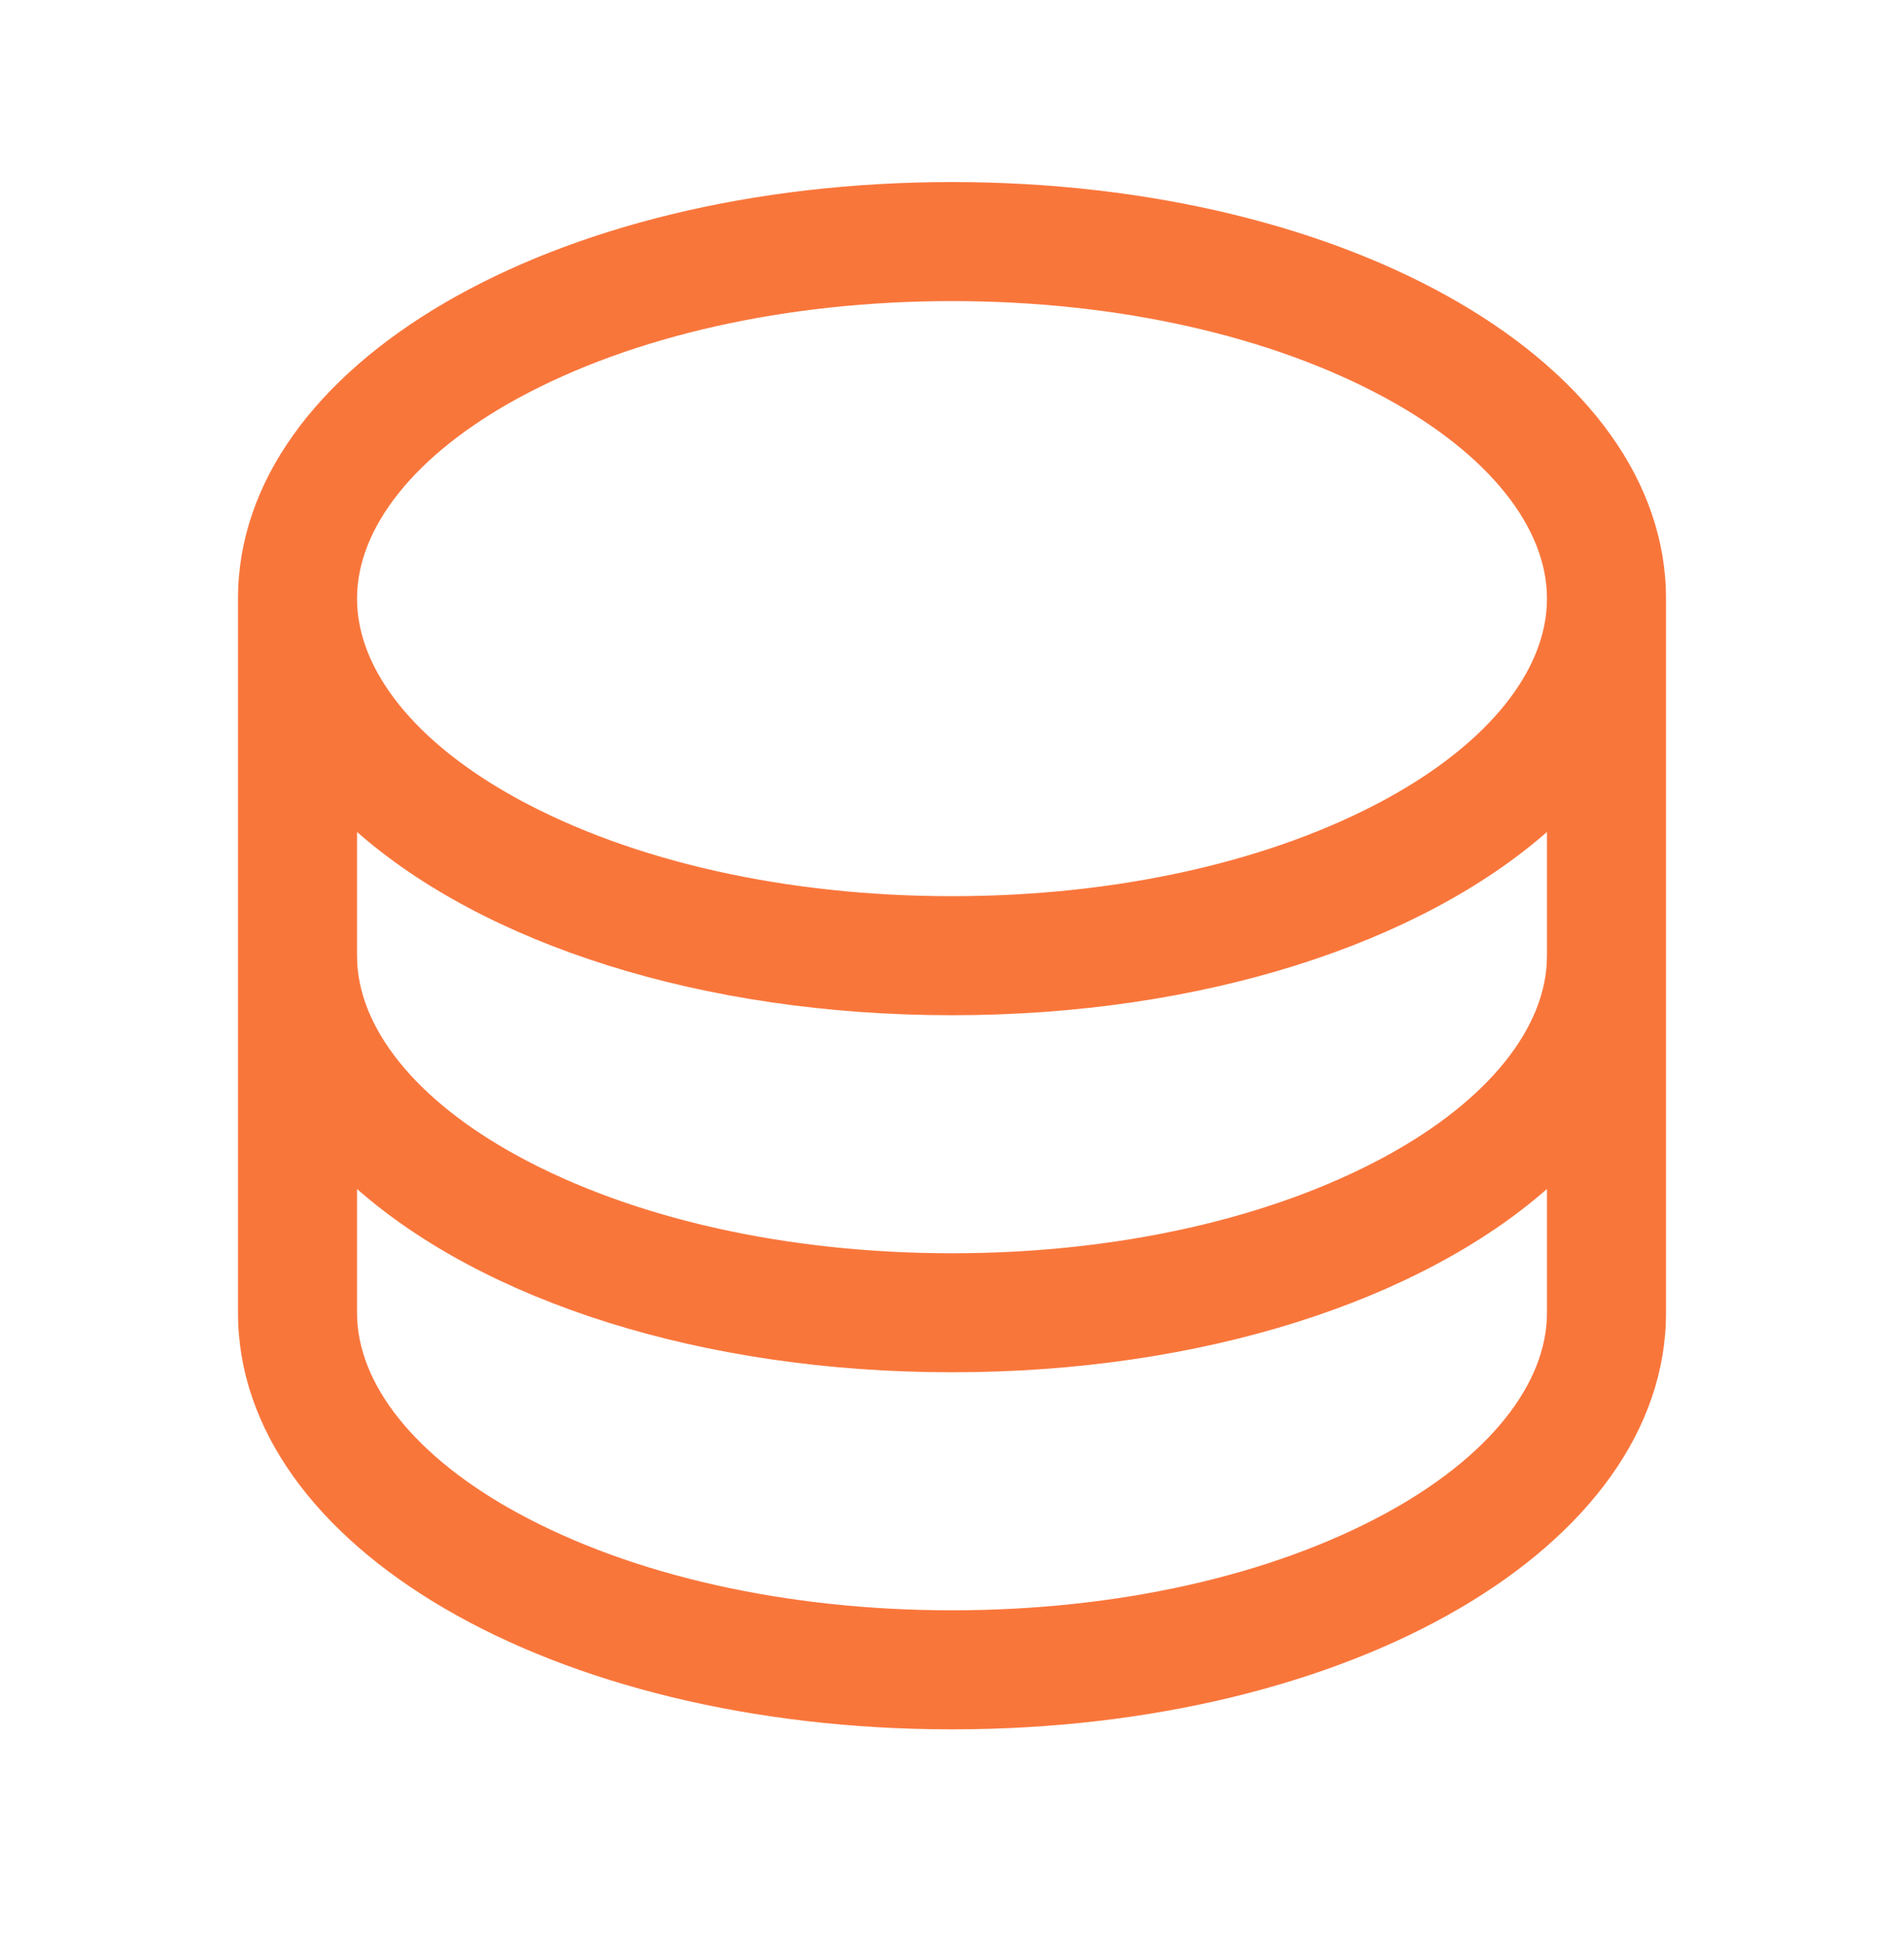
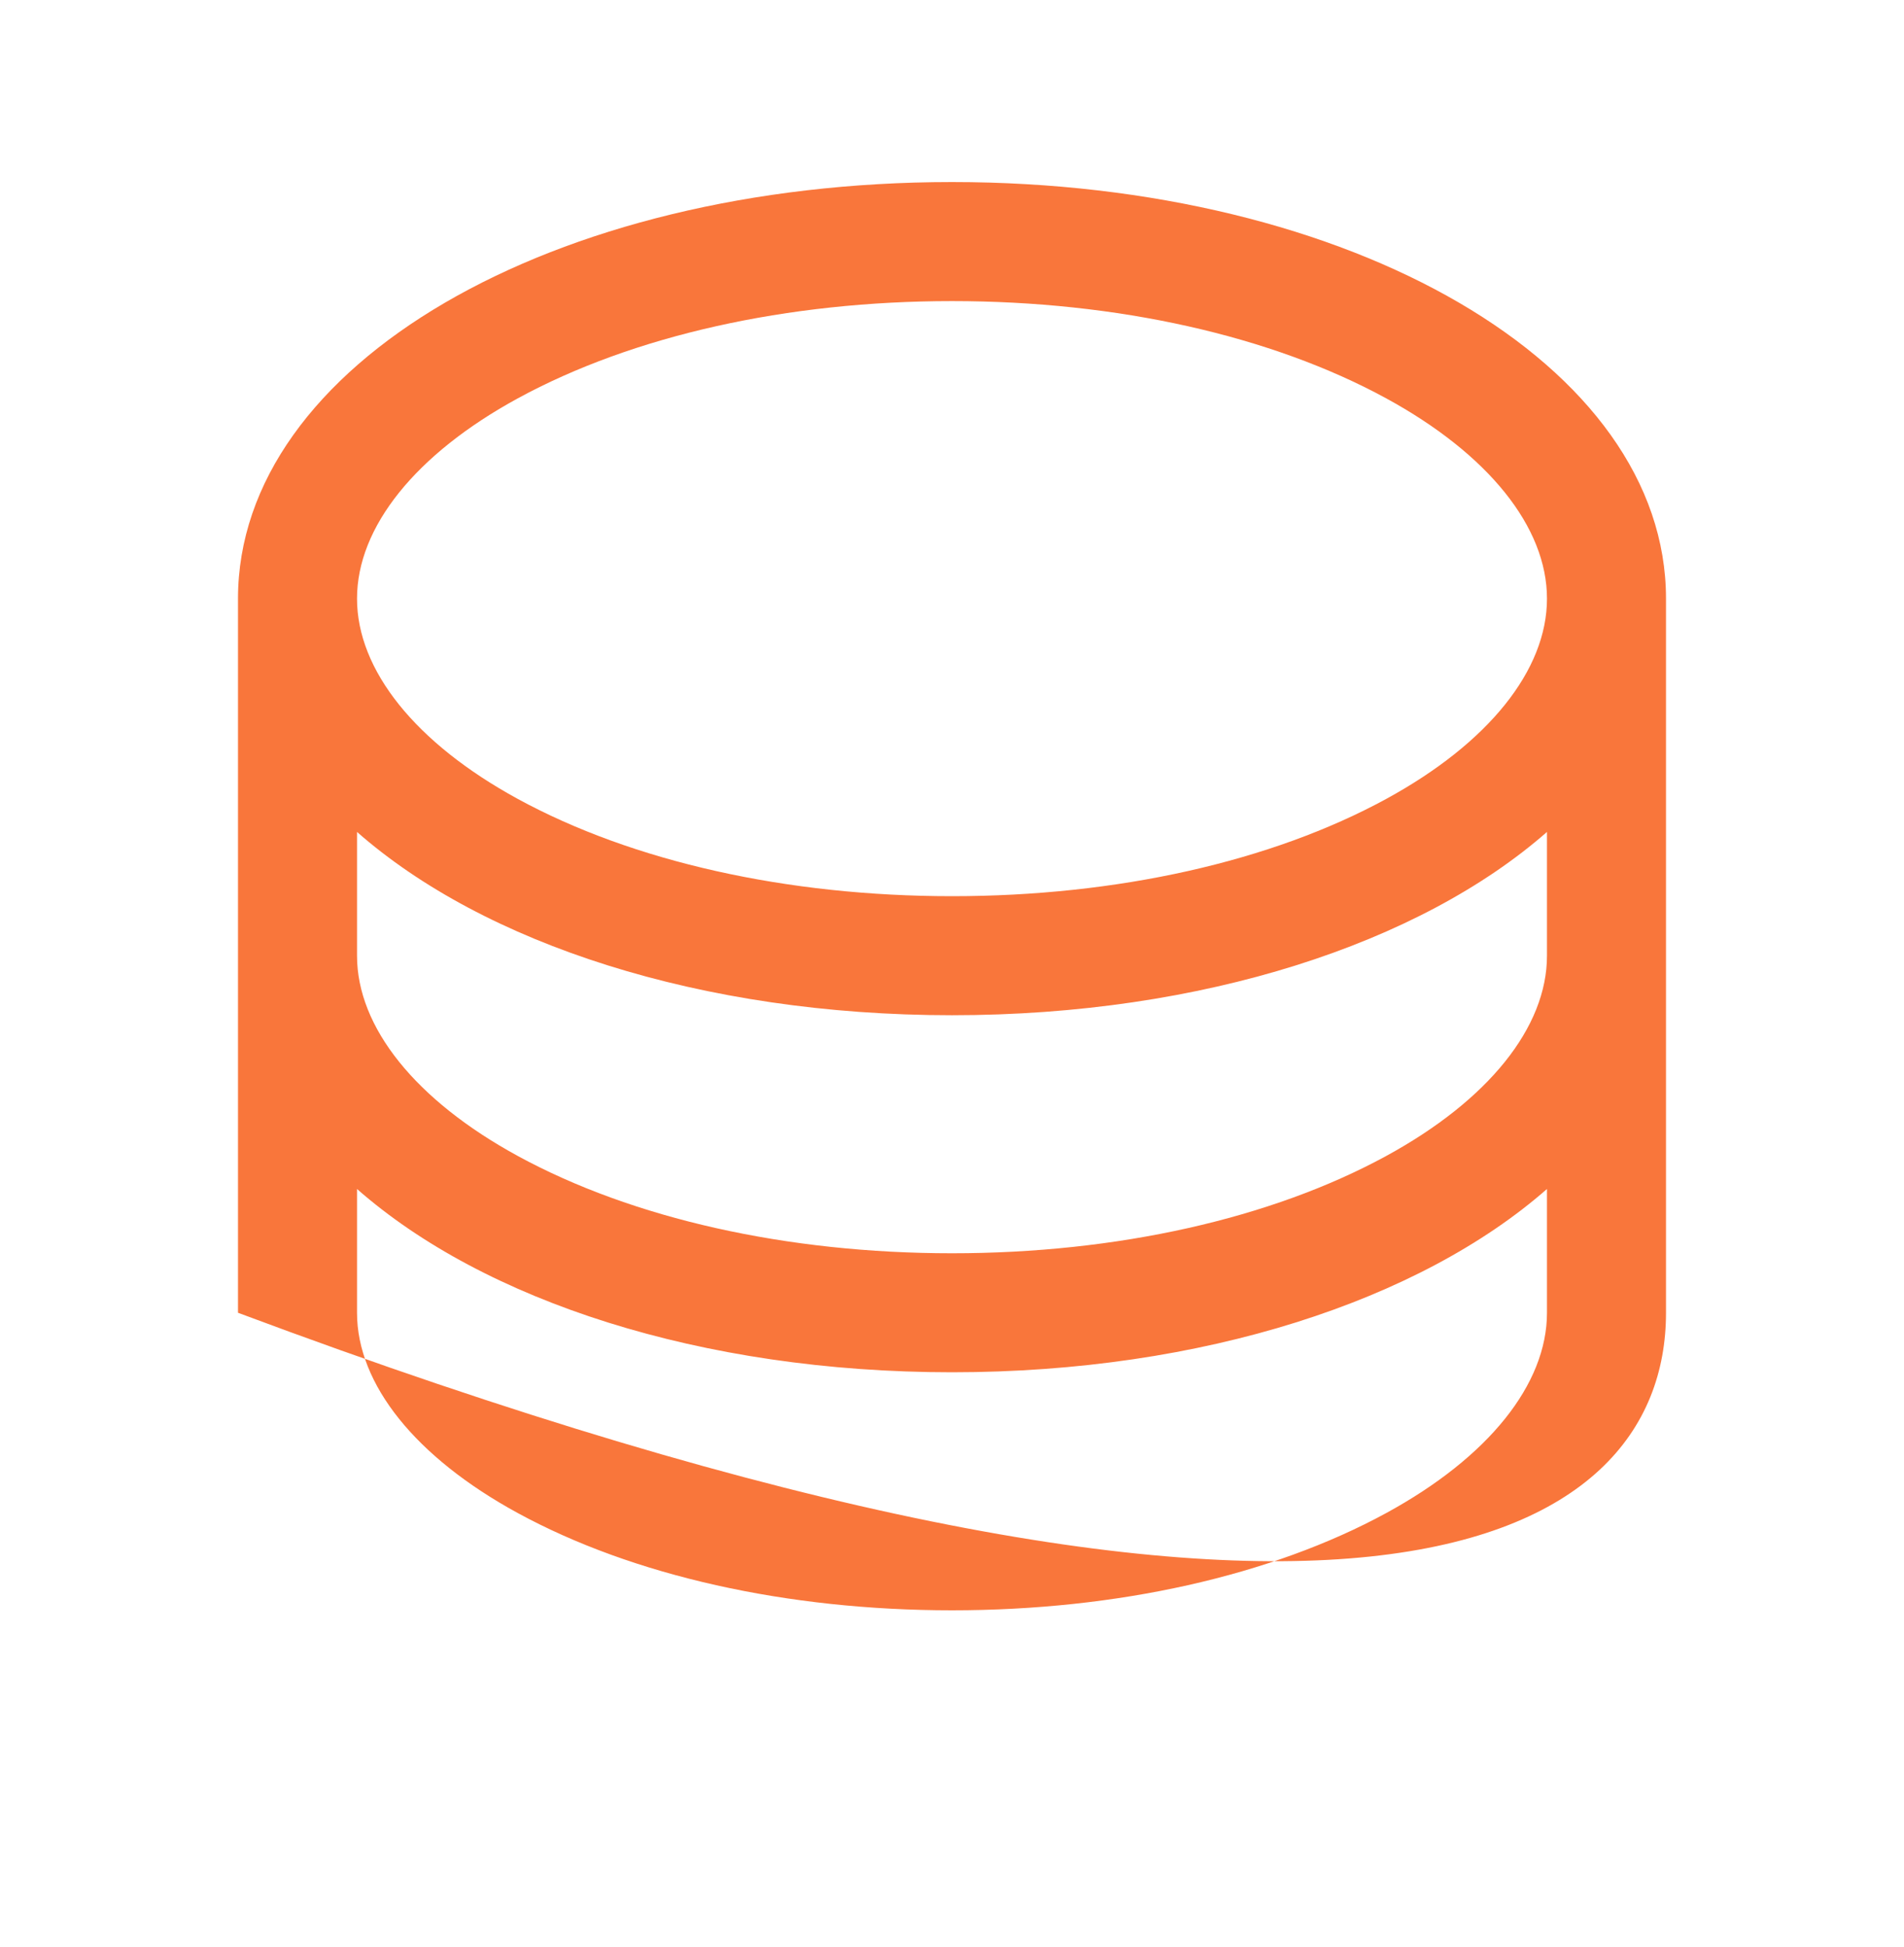
<svg xmlns="http://www.w3.org/2000/svg" width="45" height="46" viewBox="0 0 45 46" fill="none">
-   <path d="M22.5 4.302C13.038 4.302 5.625 8.626 5.625 14.146V31.021C5.625 36.54 13.038 40.865 22.5 40.865C31.962 40.865 39.375 36.54 39.375 31.021V14.146C39.375 8.626 31.962 4.302 22.5 4.302ZM36.562 22.584C36.562 24.275 35.177 25.999 32.764 27.315C30.046 28.797 26.401 29.615 22.5 29.615C18.599 29.615 14.954 28.797 12.236 27.315C9.823 25.999 8.438 24.275 8.438 22.584V19.659C11.436 22.295 16.564 23.99 22.5 23.99C28.436 23.99 33.564 22.288 36.562 19.659V22.584ZM12.236 9.414C14.954 7.932 18.599 7.115 22.5 7.115C26.401 7.115 30.046 7.932 32.764 9.414C35.177 10.731 36.562 12.455 36.562 14.146C36.562 15.837 35.177 17.561 32.764 18.878C30.046 20.36 26.401 21.177 22.5 21.177C18.599 21.177 14.954 20.36 12.236 18.878C9.823 17.561 8.438 15.837 8.438 14.146C8.438 12.455 9.823 10.731 12.236 9.414ZM32.764 35.753C30.046 37.235 26.401 38.052 22.5 38.052C18.599 38.052 14.954 37.235 12.236 35.753C9.823 34.437 8.438 32.712 8.438 31.021V28.096C11.436 30.733 16.564 32.427 22.5 32.427C28.436 32.427 33.564 30.726 36.562 28.096V31.021C36.562 32.712 35.177 34.437 32.764 35.753Z" fill="#F9763B" />
+   <path d="M22.5 4.302C13.038 4.302 5.625 8.626 5.625 14.146V31.021C31.962 40.865 39.375 36.54 39.375 31.021V14.146C39.375 8.626 31.962 4.302 22.5 4.302ZM36.562 22.584C36.562 24.275 35.177 25.999 32.764 27.315C30.046 28.797 26.401 29.615 22.5 29.615C18.599 29.615 14.954 28.797 12.236 27.315C9.823 25.999 8.438 24.275 8.438 22.584V19.659C11.436 22.295 16.564 23.99 22.5 23.99C28.436 23.99 33.564 22.288 36.562 19.659V22.584ZM12.236 9.414C14.954 7.932 18.599 7.115 22.5 7.115C26.401 7.115 30.046 7.932 32.764 9.414C35.177 10.731 36.562 12.455 36.562 14.146C36.562 15.837 35.177 17.561 32.764 18.878C30.046 20.36 26.401 21.177 22.5 21.177C18.599 21.177 14.954 20.36 12.236 18.878C9.823 17.561 8.438 15.837 8.438 14.146C8.438 12.455 9.823 10.731 12.236 9.414ZM32.764 35.753C30.046 37.235 26.401 38.052 22.5 38.052C18.599 38.052 14.954 37.235 12.236 35.753C9.823 34.437 8.438 32.712 8.438 31.021V28.096C11.436 30.733 16.564 32.427 22.5 32.427C28.436 32.427 33.564 30.726 36.562 28.096V31.021C36.562 32.712 35.177 34.437 32.764 35.753Z" fill="#F9763B" />
</svg>